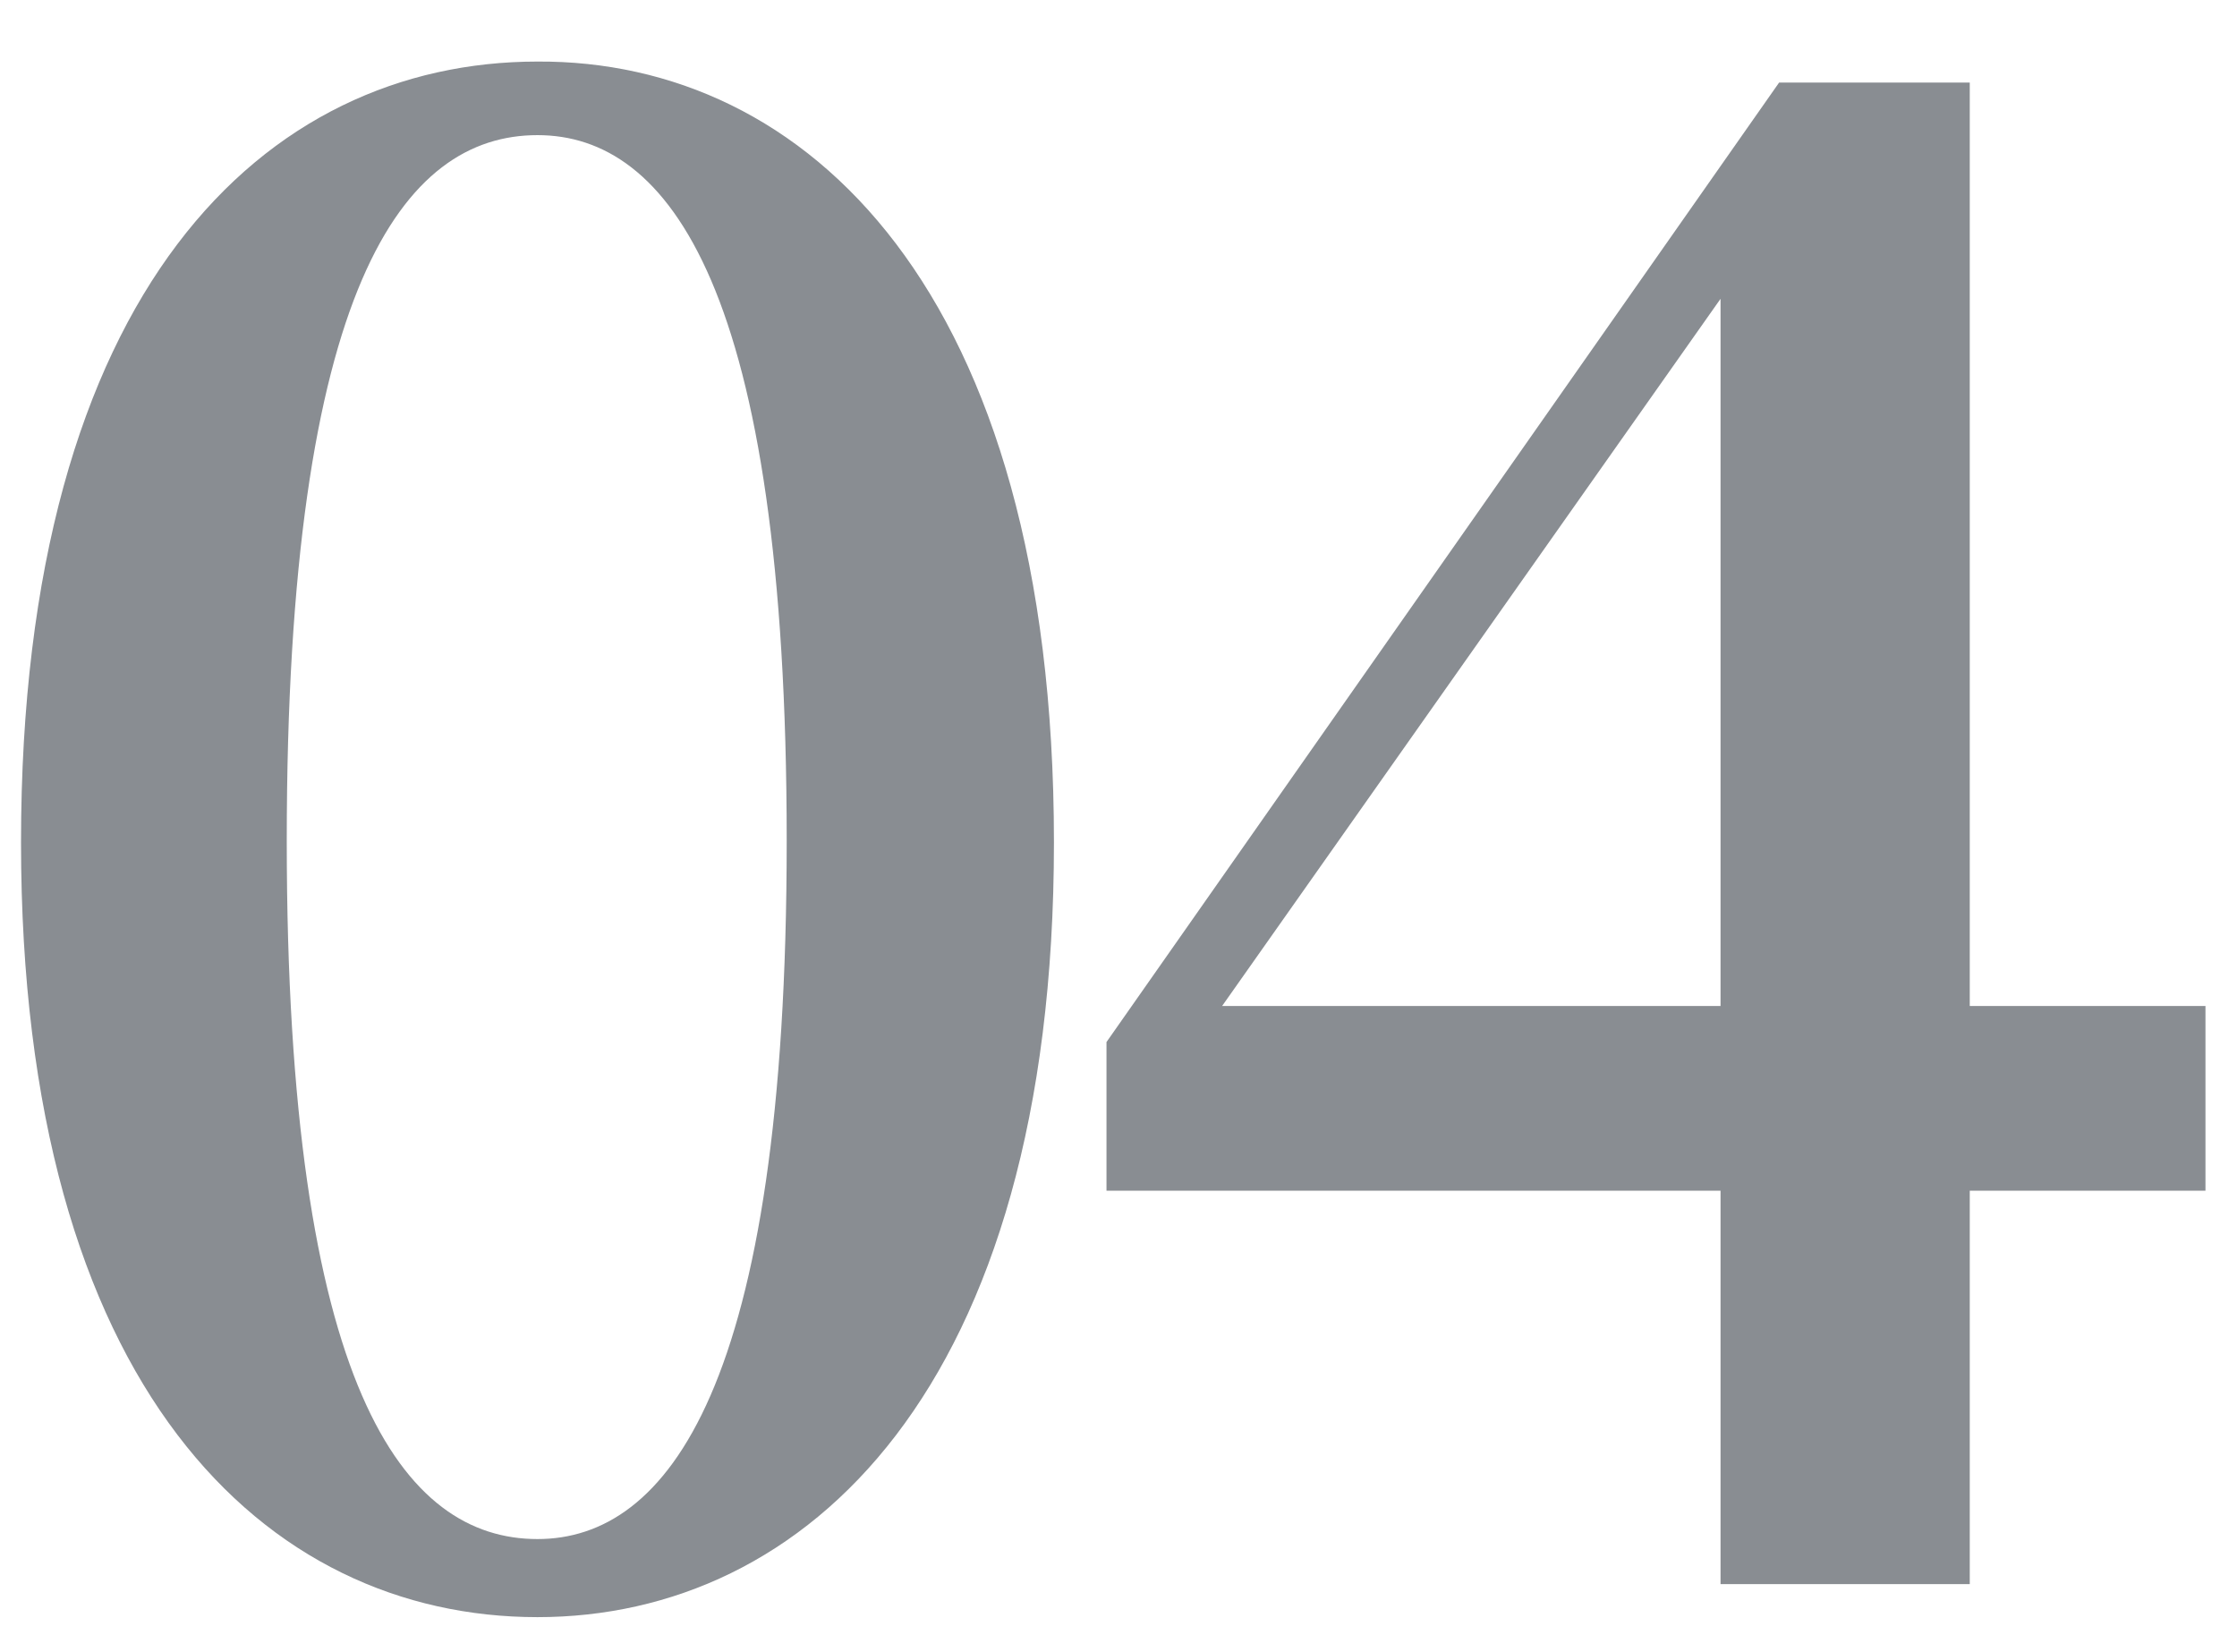
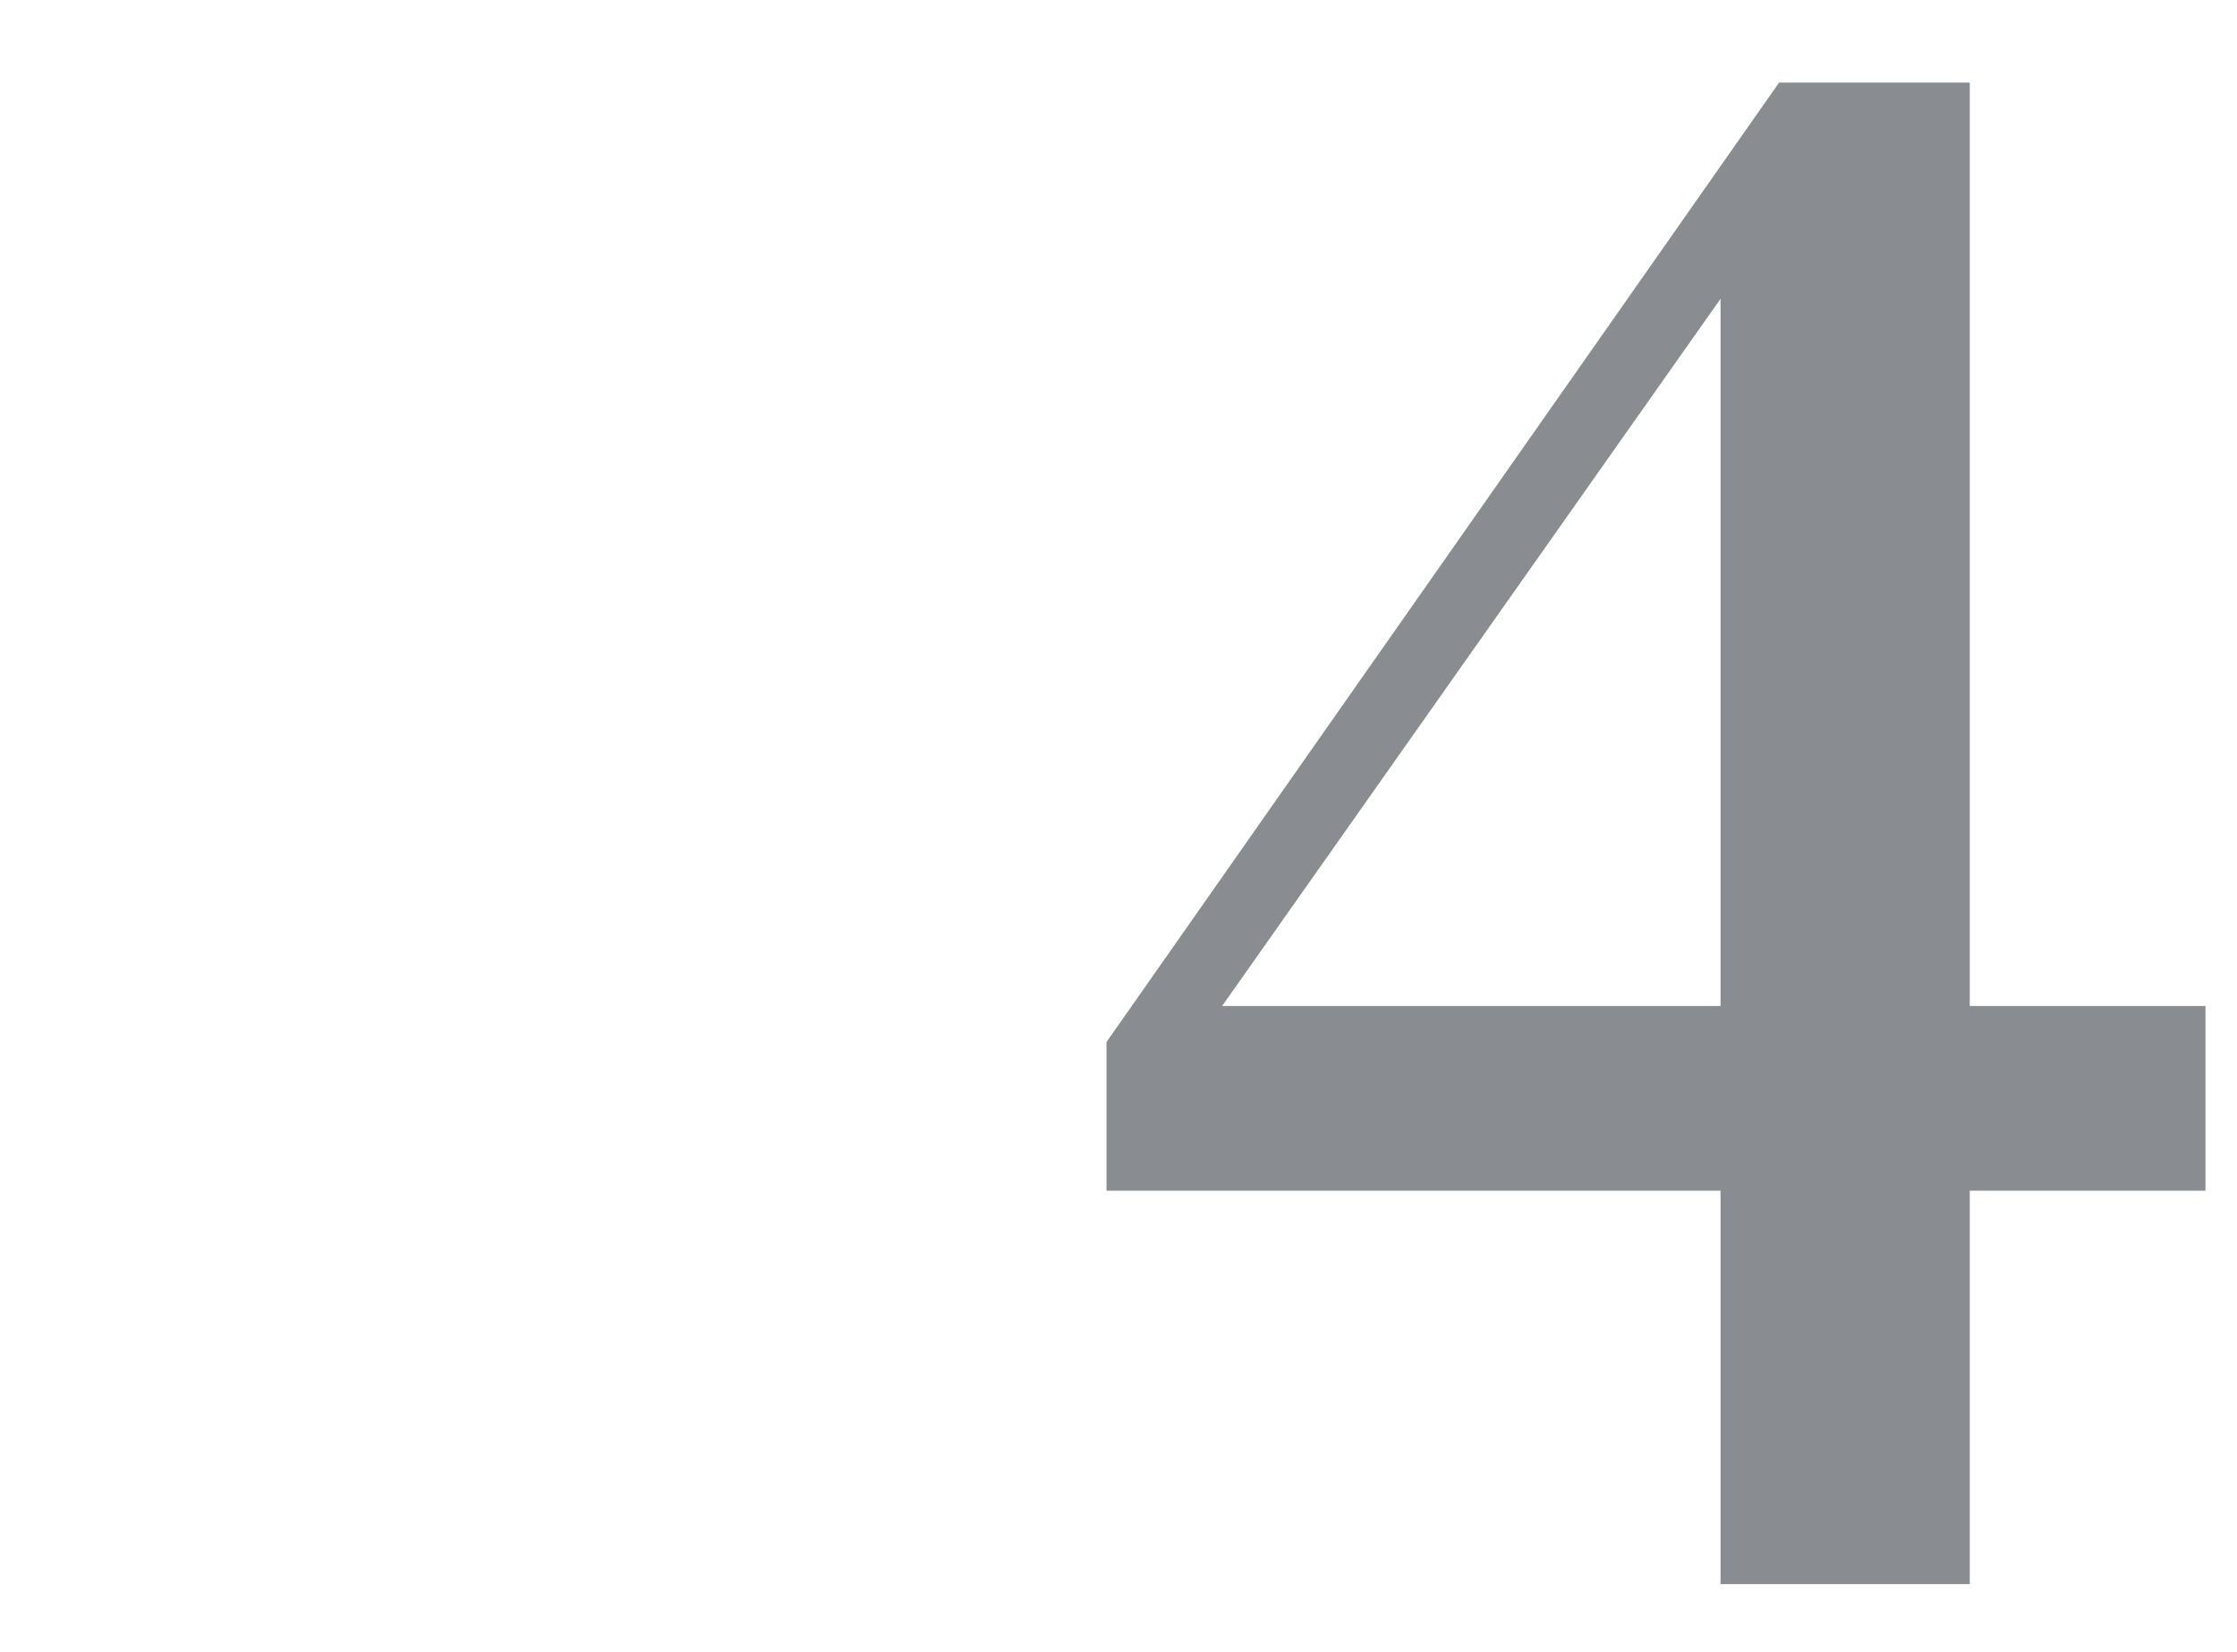
<svg xmlns="http://www.w3.org/2000/svg" version="1.1" id="レイヤー_1" x="0px" y="0px" viewBox="0 0 149 110" style="enable-background:new 0 0 149 110;" xml:space="preserve">
  <style type="text/css">
	.st0{fill:#898D92;}
</style>
  <g>
-     <path class="st0" d="M70.2,56.1c0,36.5-16.6,51.6-34.4,51.6c-18.1,0-34.4-15.2-34.4-51.6c0-36.9,16.3-52,34.4-52   C53.6,4,70.2,19.2,70.2,56.1z M35.8,102.5c8.6,0,16.6-10,16.6-46.5c0-36.9-7.9-47-16.6-47c-8.9,0-16.7,10-16.7,47   C19.1,92.5,26.9,102.5,35.8,102.5z" />
-     <path class="st0" d="M146.9,79.3h-15.7v26.2h-16.6V79.3H73.7v-9.9l44.8-63.9h12.7V67h15.7V79.3z M114.6,67V19.9L81.4,67H114.6z" />
+     <path class="st0" d="M146.9,79.3h-15.7v26.2h-16.6V79.3H73.7v-9.9l44.8-63.9h12.7V67h15.7V79.3z M114.6,67V19.9L81.4,67z" />
  </g>
</svg>